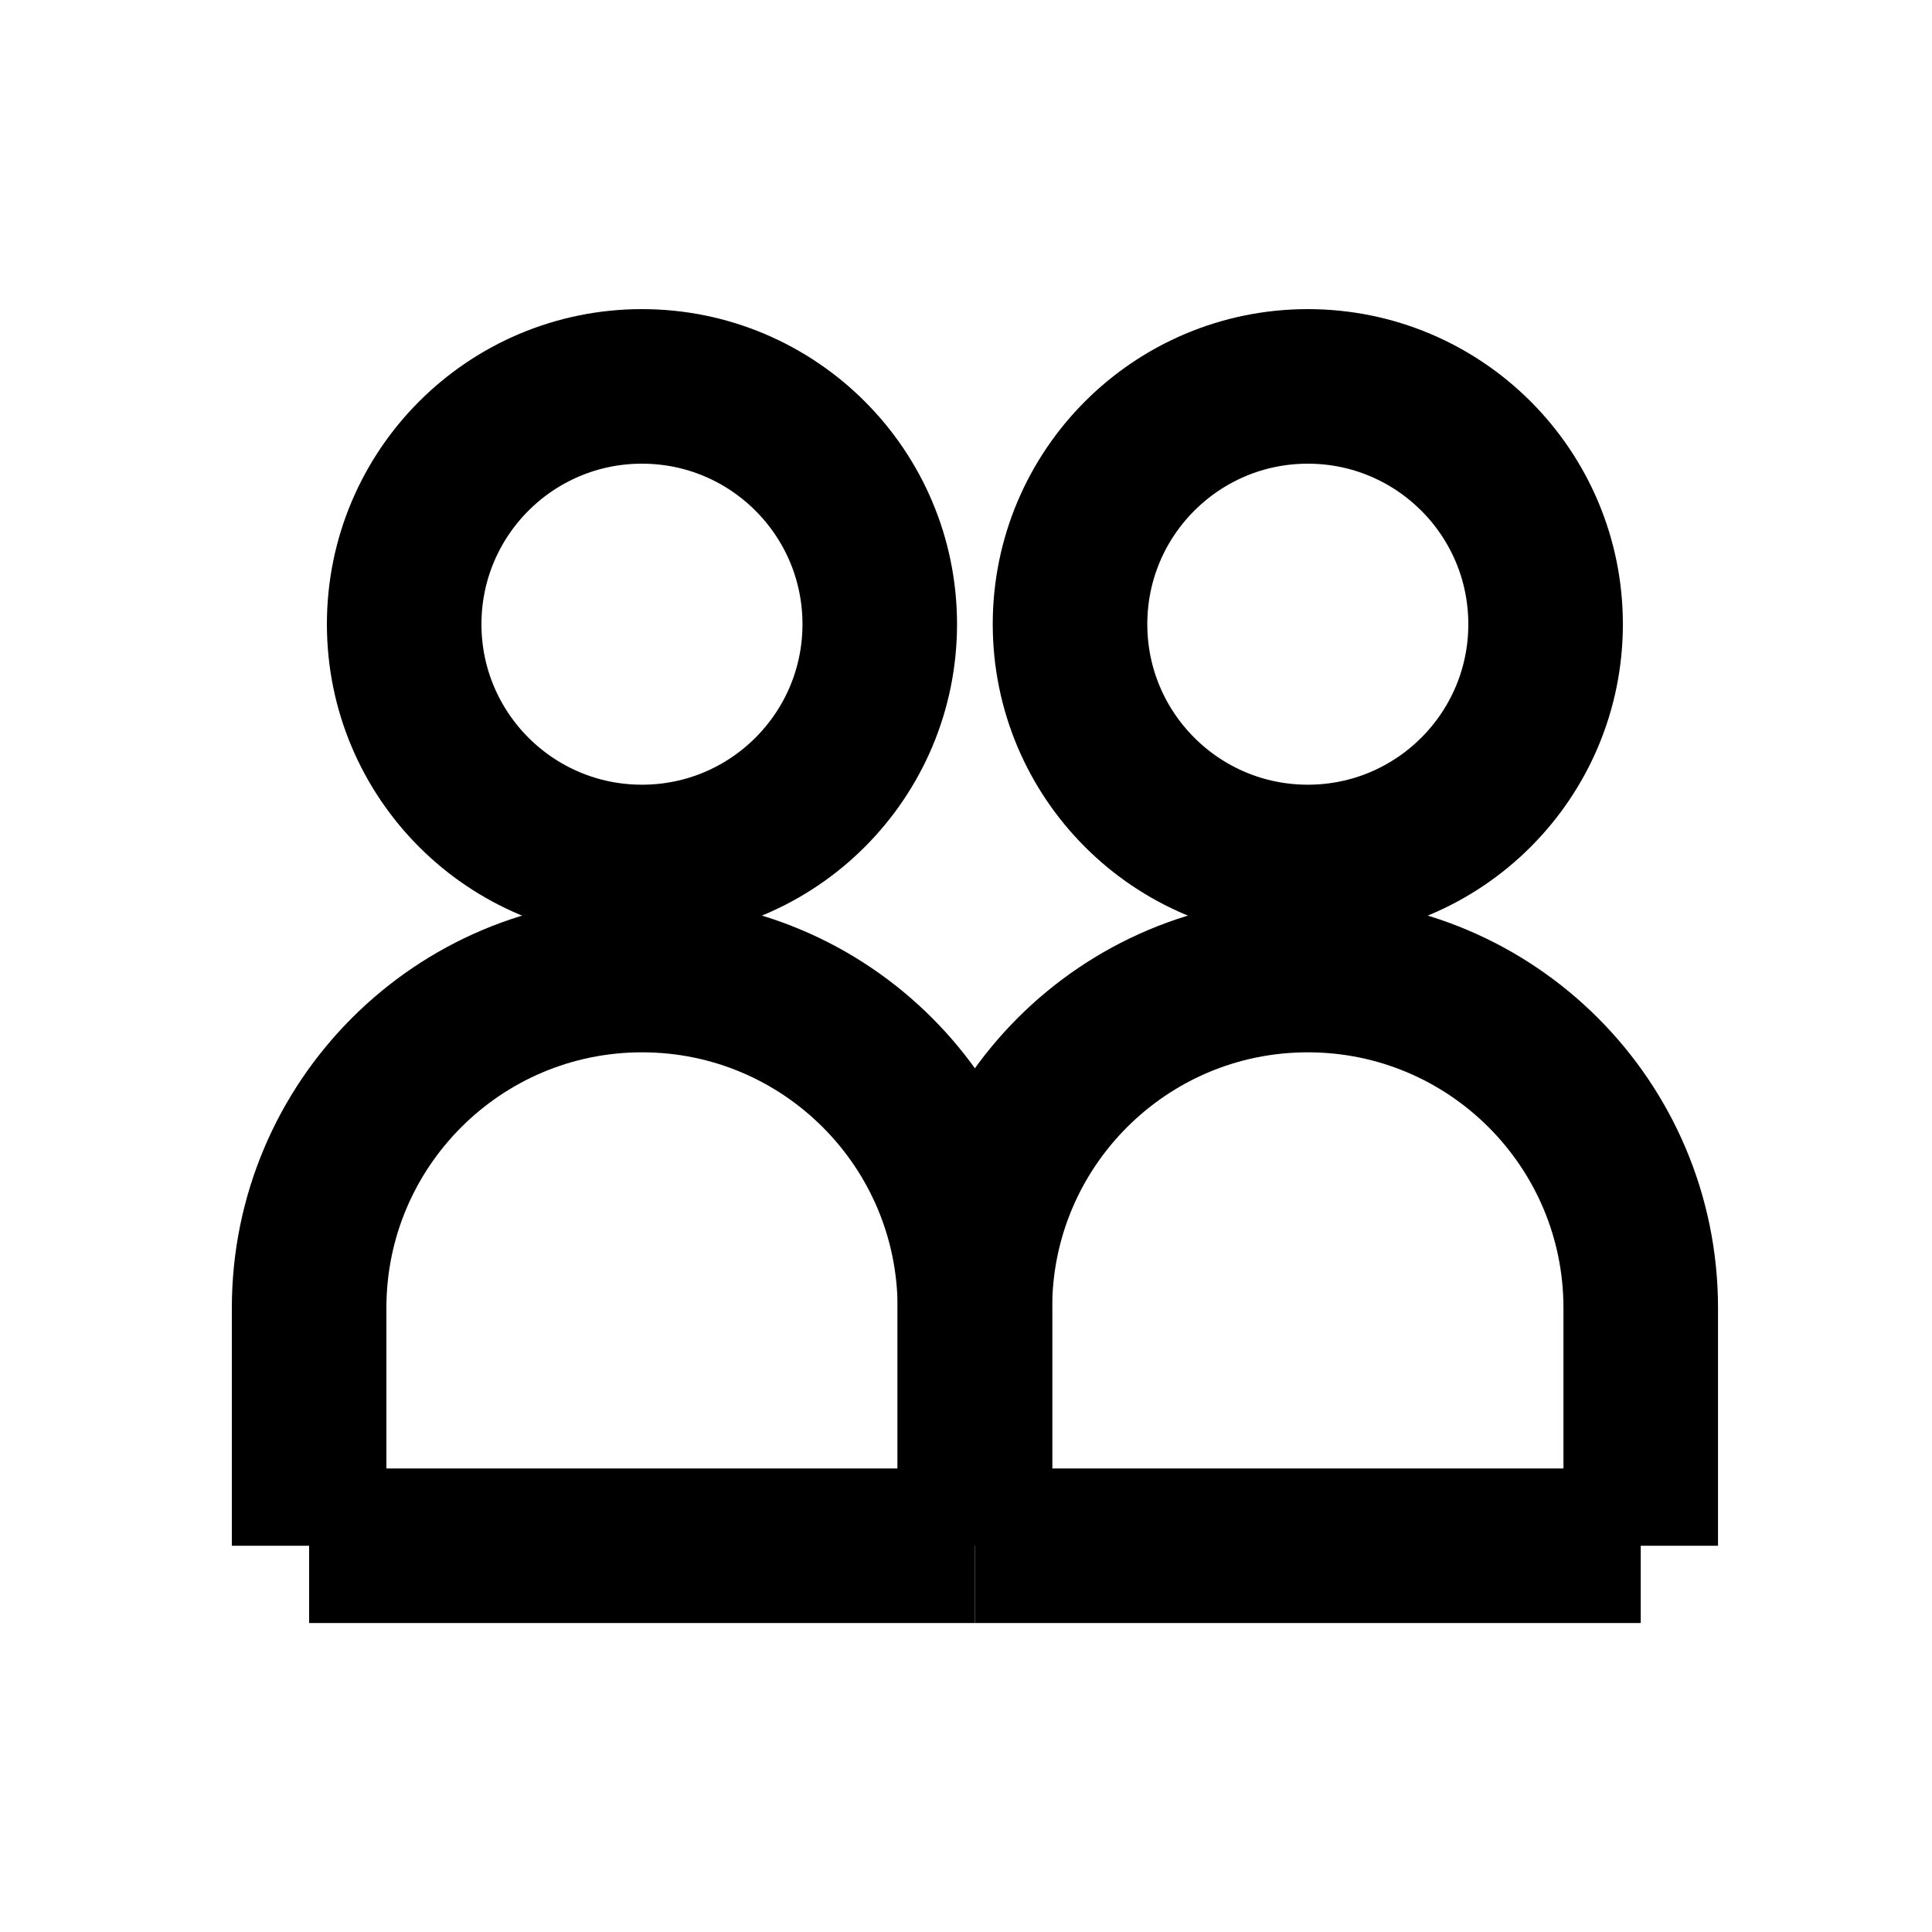
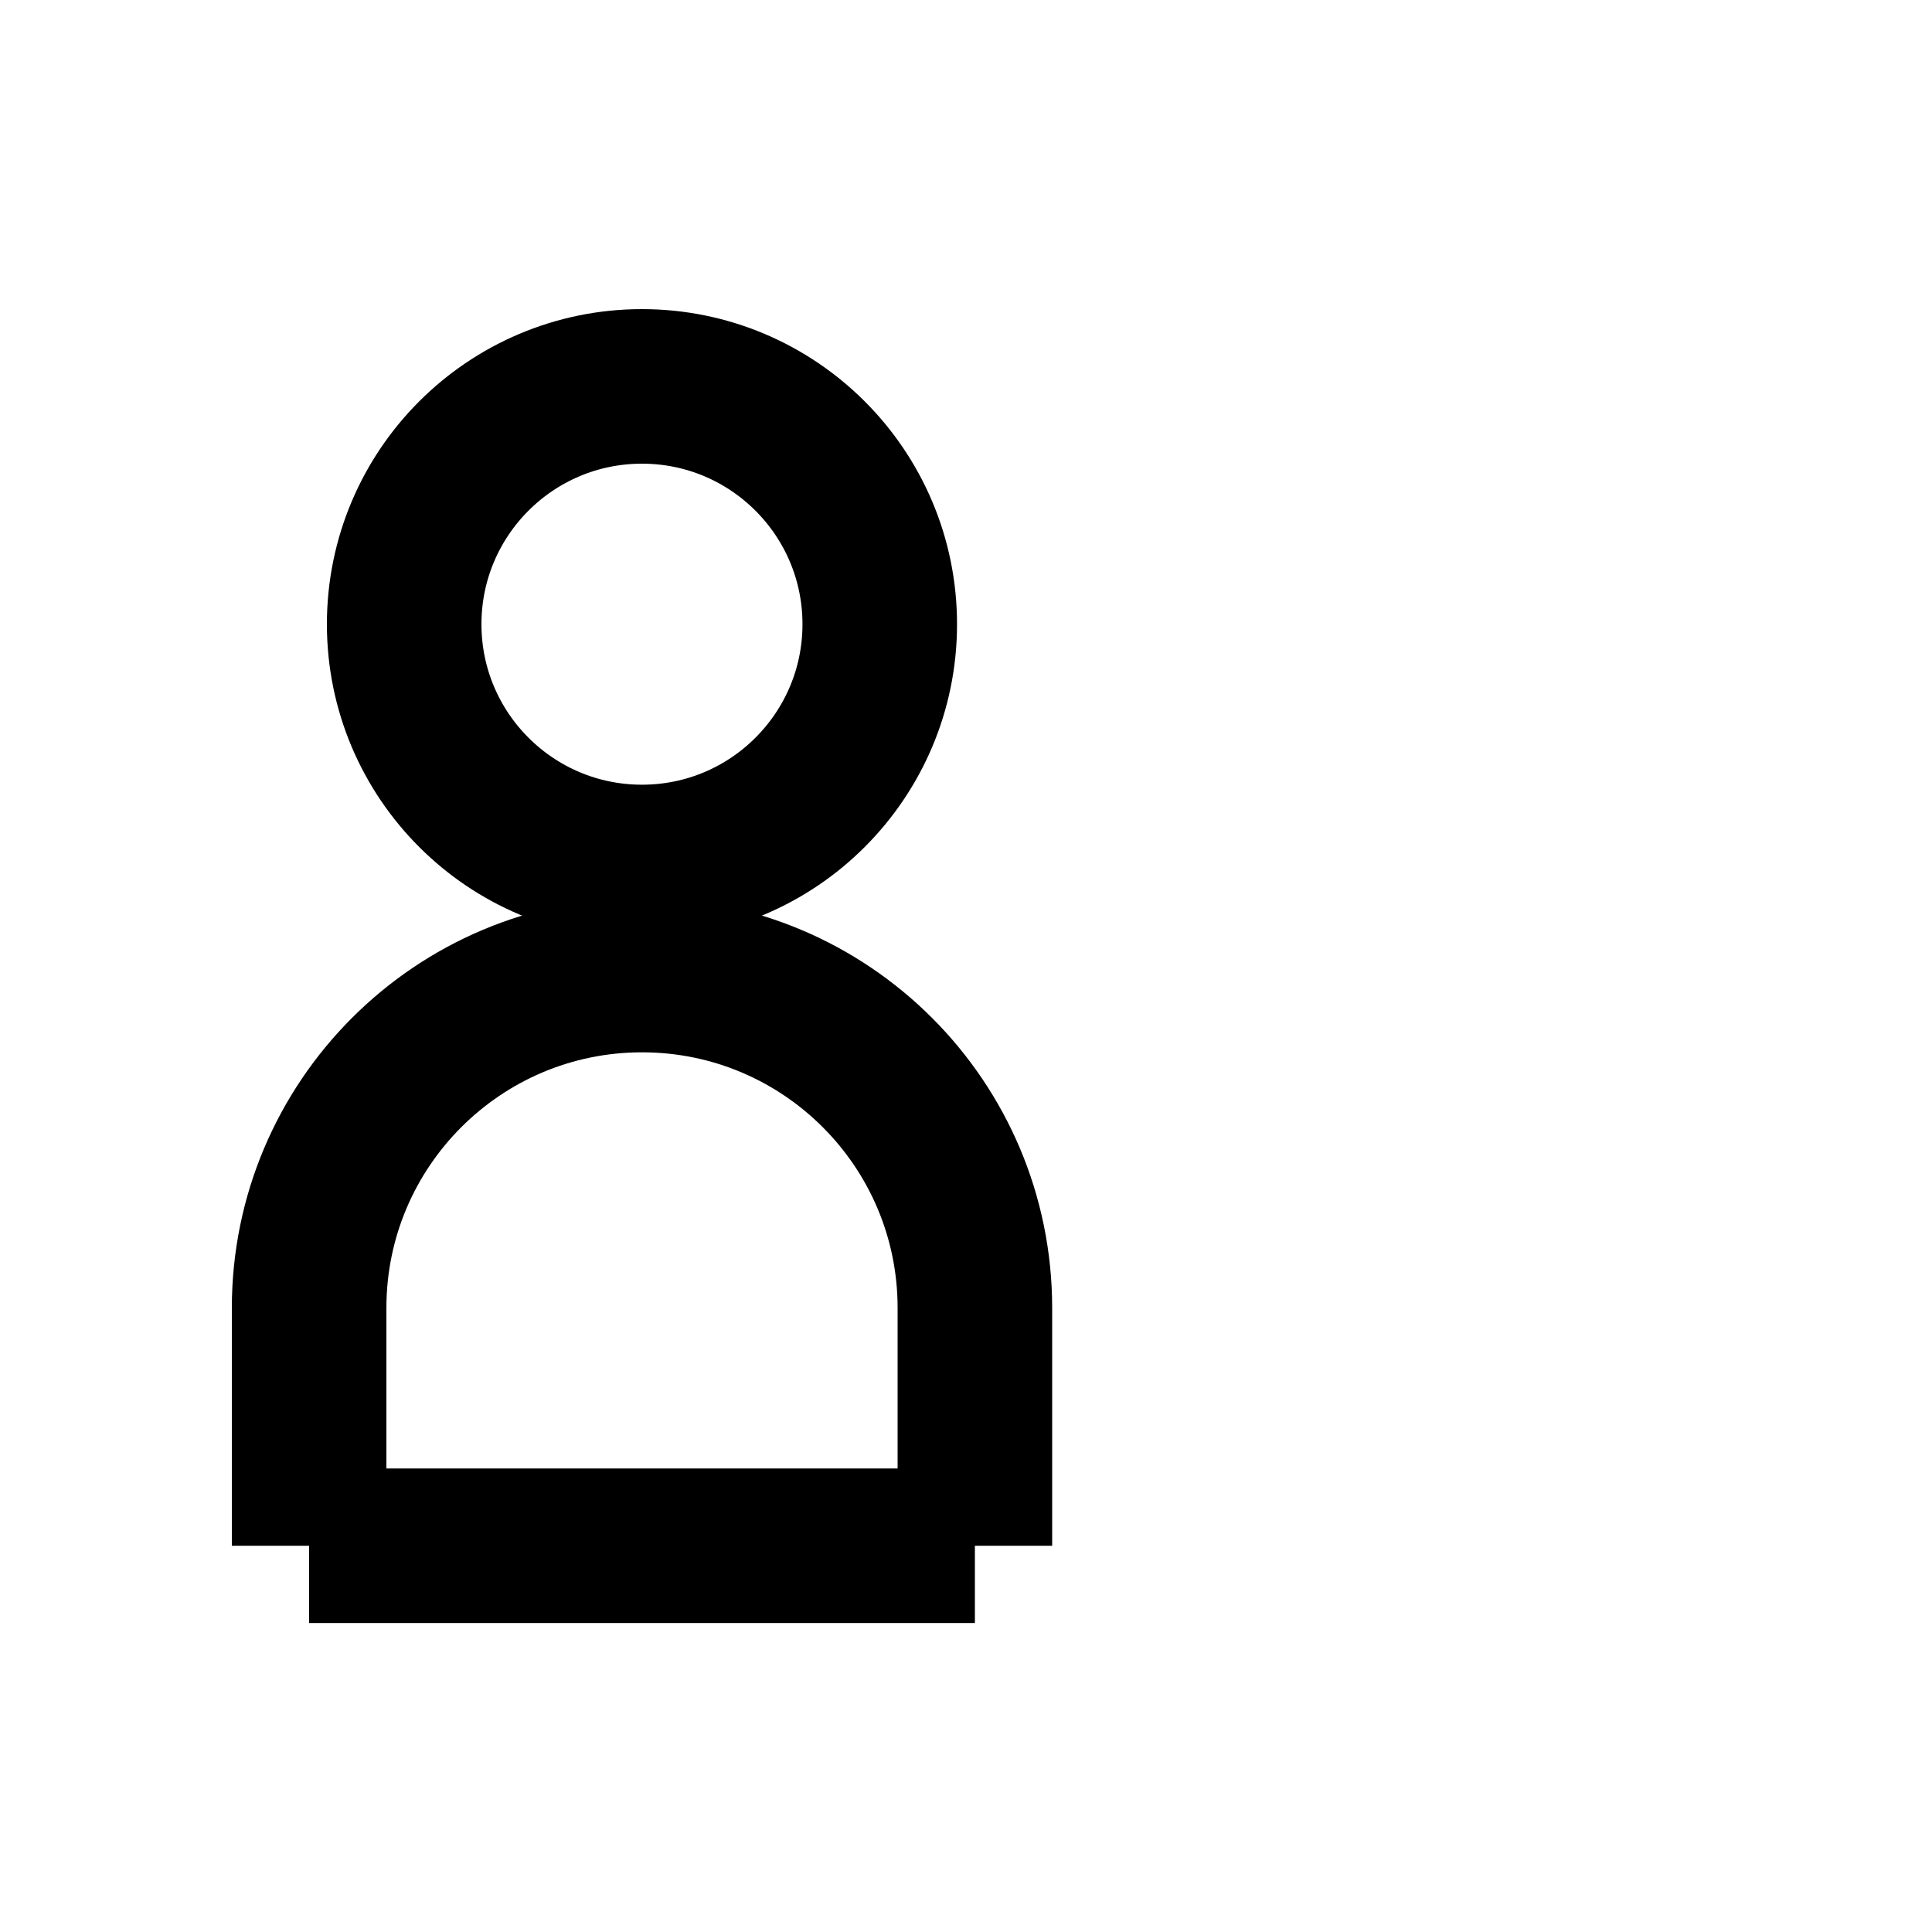
<svg xmlns="http://www.w3.org/2000/svg" width="25" height="25" viewBox="0 0 25 25" fill="none">
-   <circle cx="16.923" cy="8.077" r="3.077" stroke="black" stroke-width="2" />
  <circle cx="8.307" cy="8.077" r="3.077" stroke="black" stroke-width="2" />
-   <path d="M21.231 20.002H16.923H12.615M21.231 20.002V16.925C21.231 14.546 19.302 12.617 16.923 12.617V12.617C14.544 12.617 12.615 14.546 12.615 16.925V20.002M21.231 20.002H12.615" stroke="black" stroke-width="2" />
  <path d="M12.615 20.002H8.308H4M12.615 20.002V16.925C12.615 14.546 10.687 12.617 8.308 12.617V12.617C5.929 12.617 4 14.546 4 16.925V20.002M12.615 20.002H4" stroke="black" stroke-width="2" />
</svg>